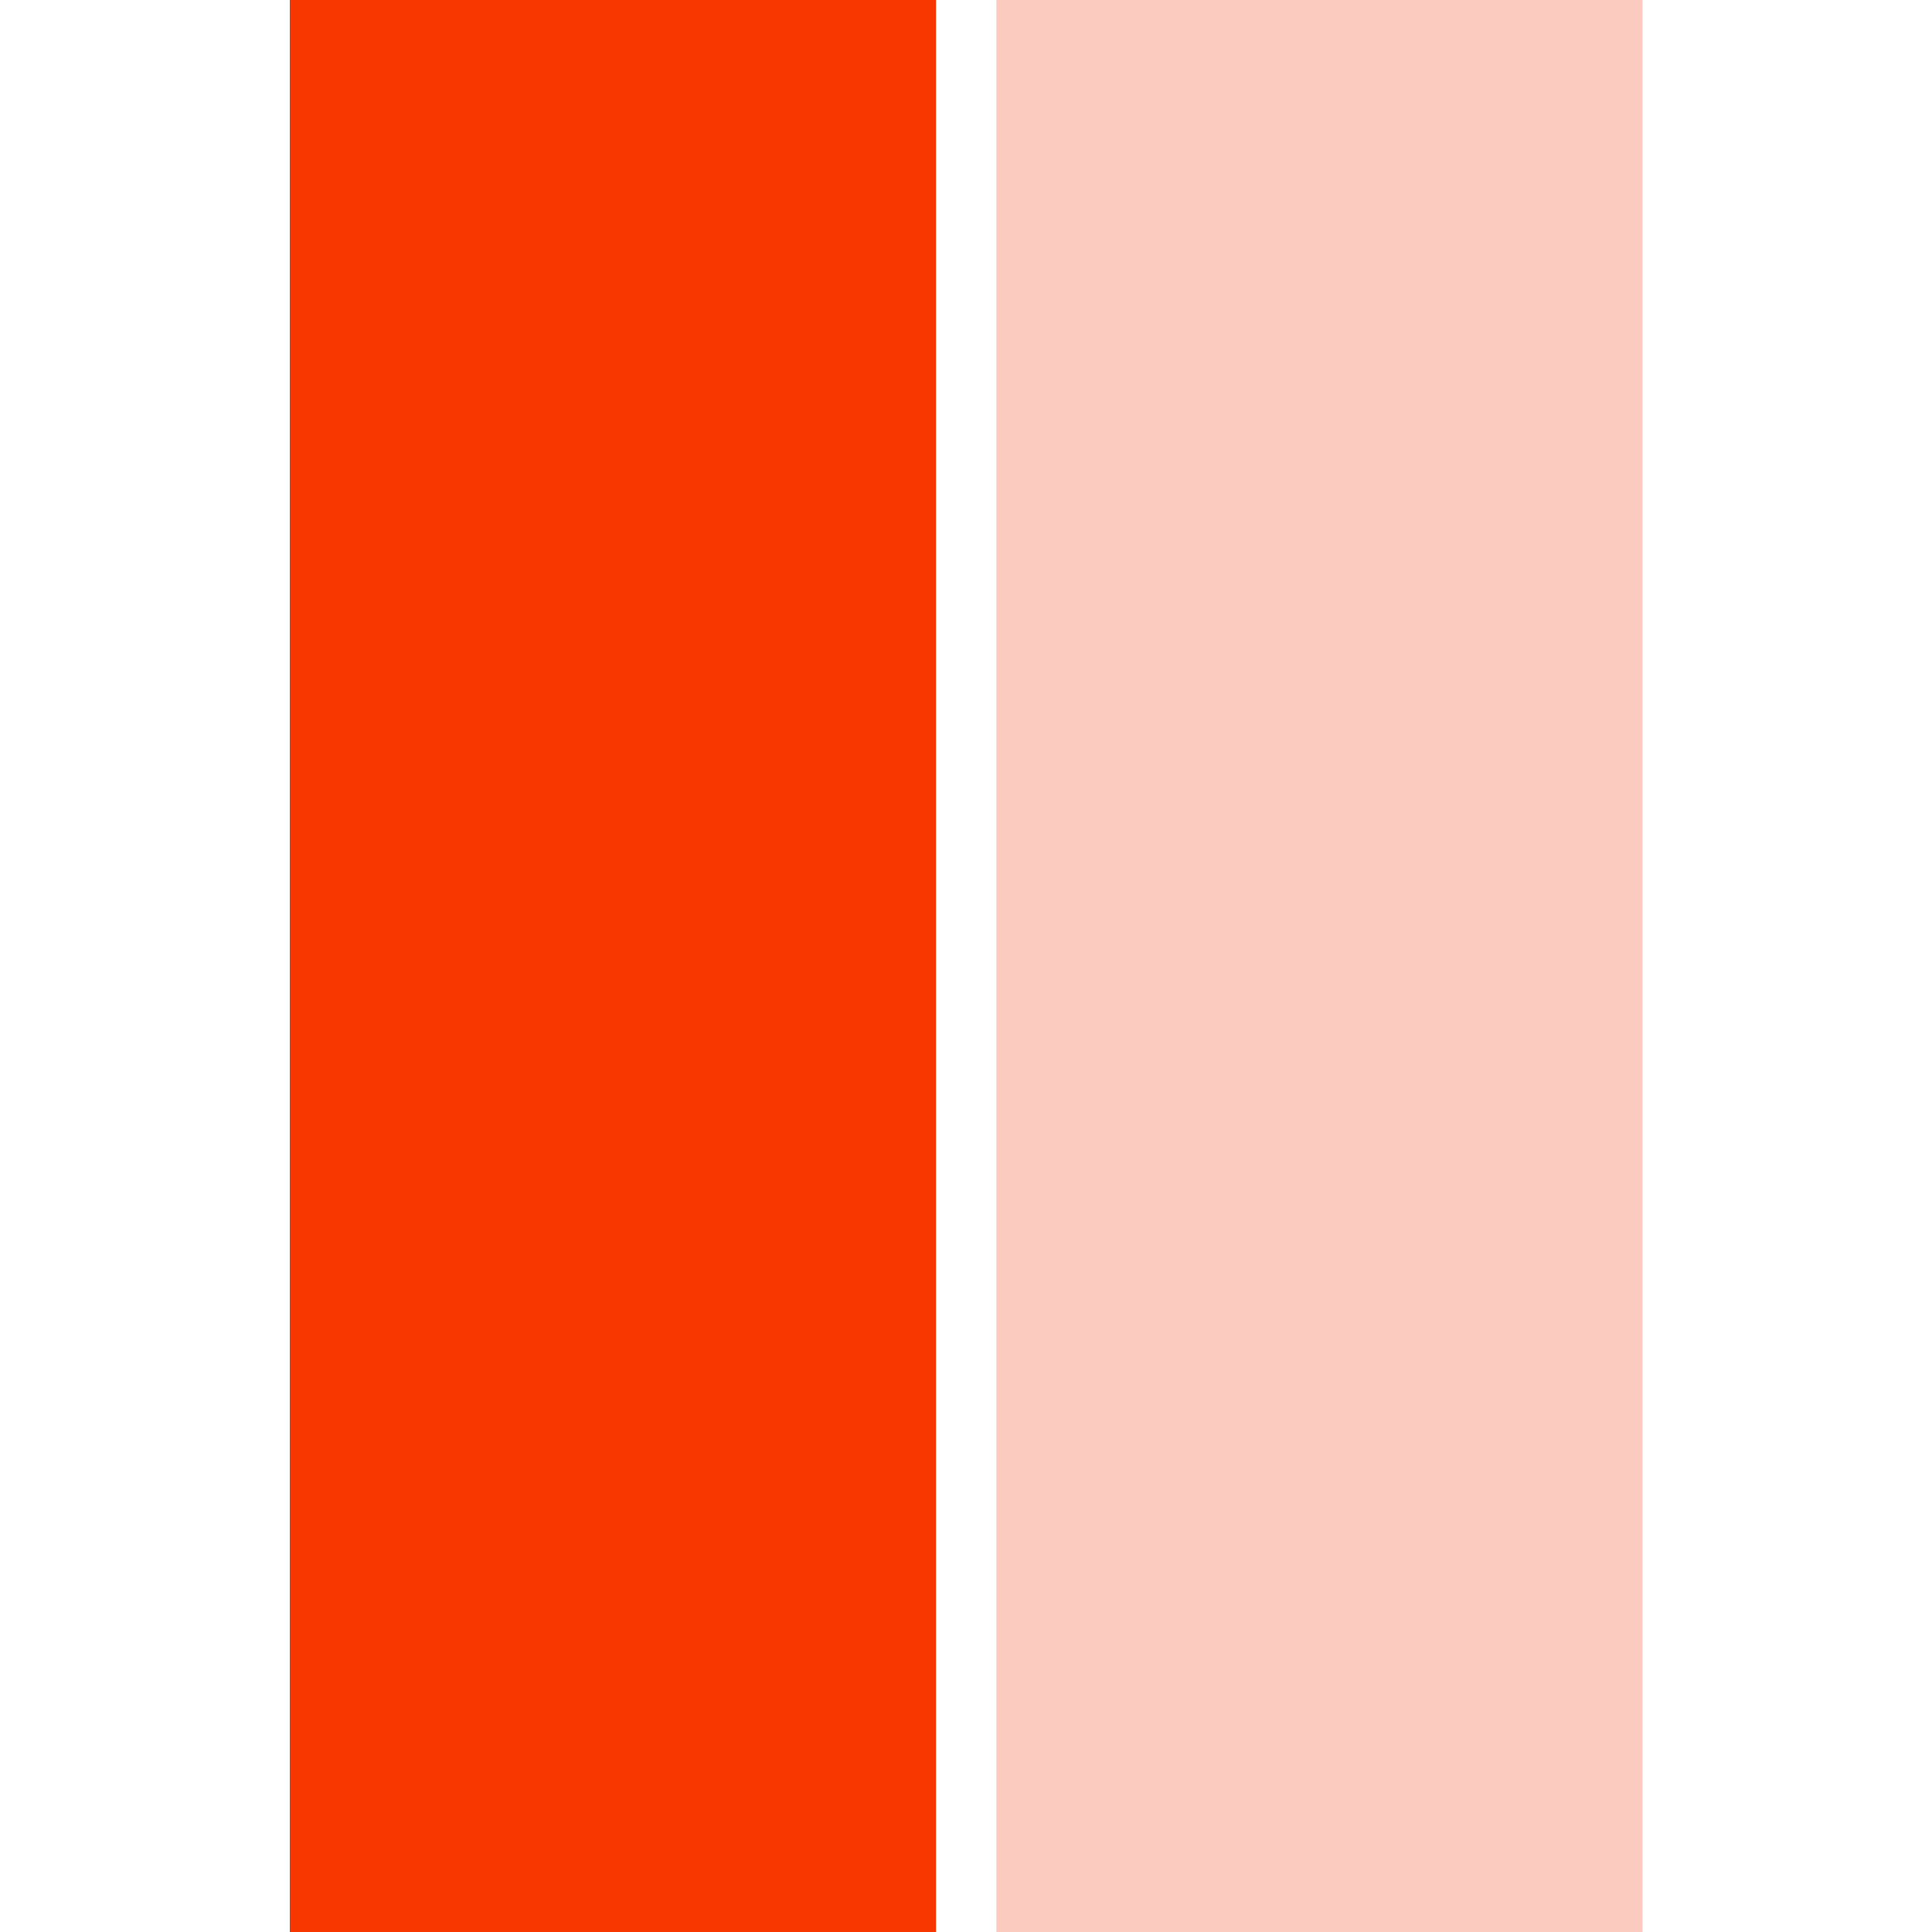
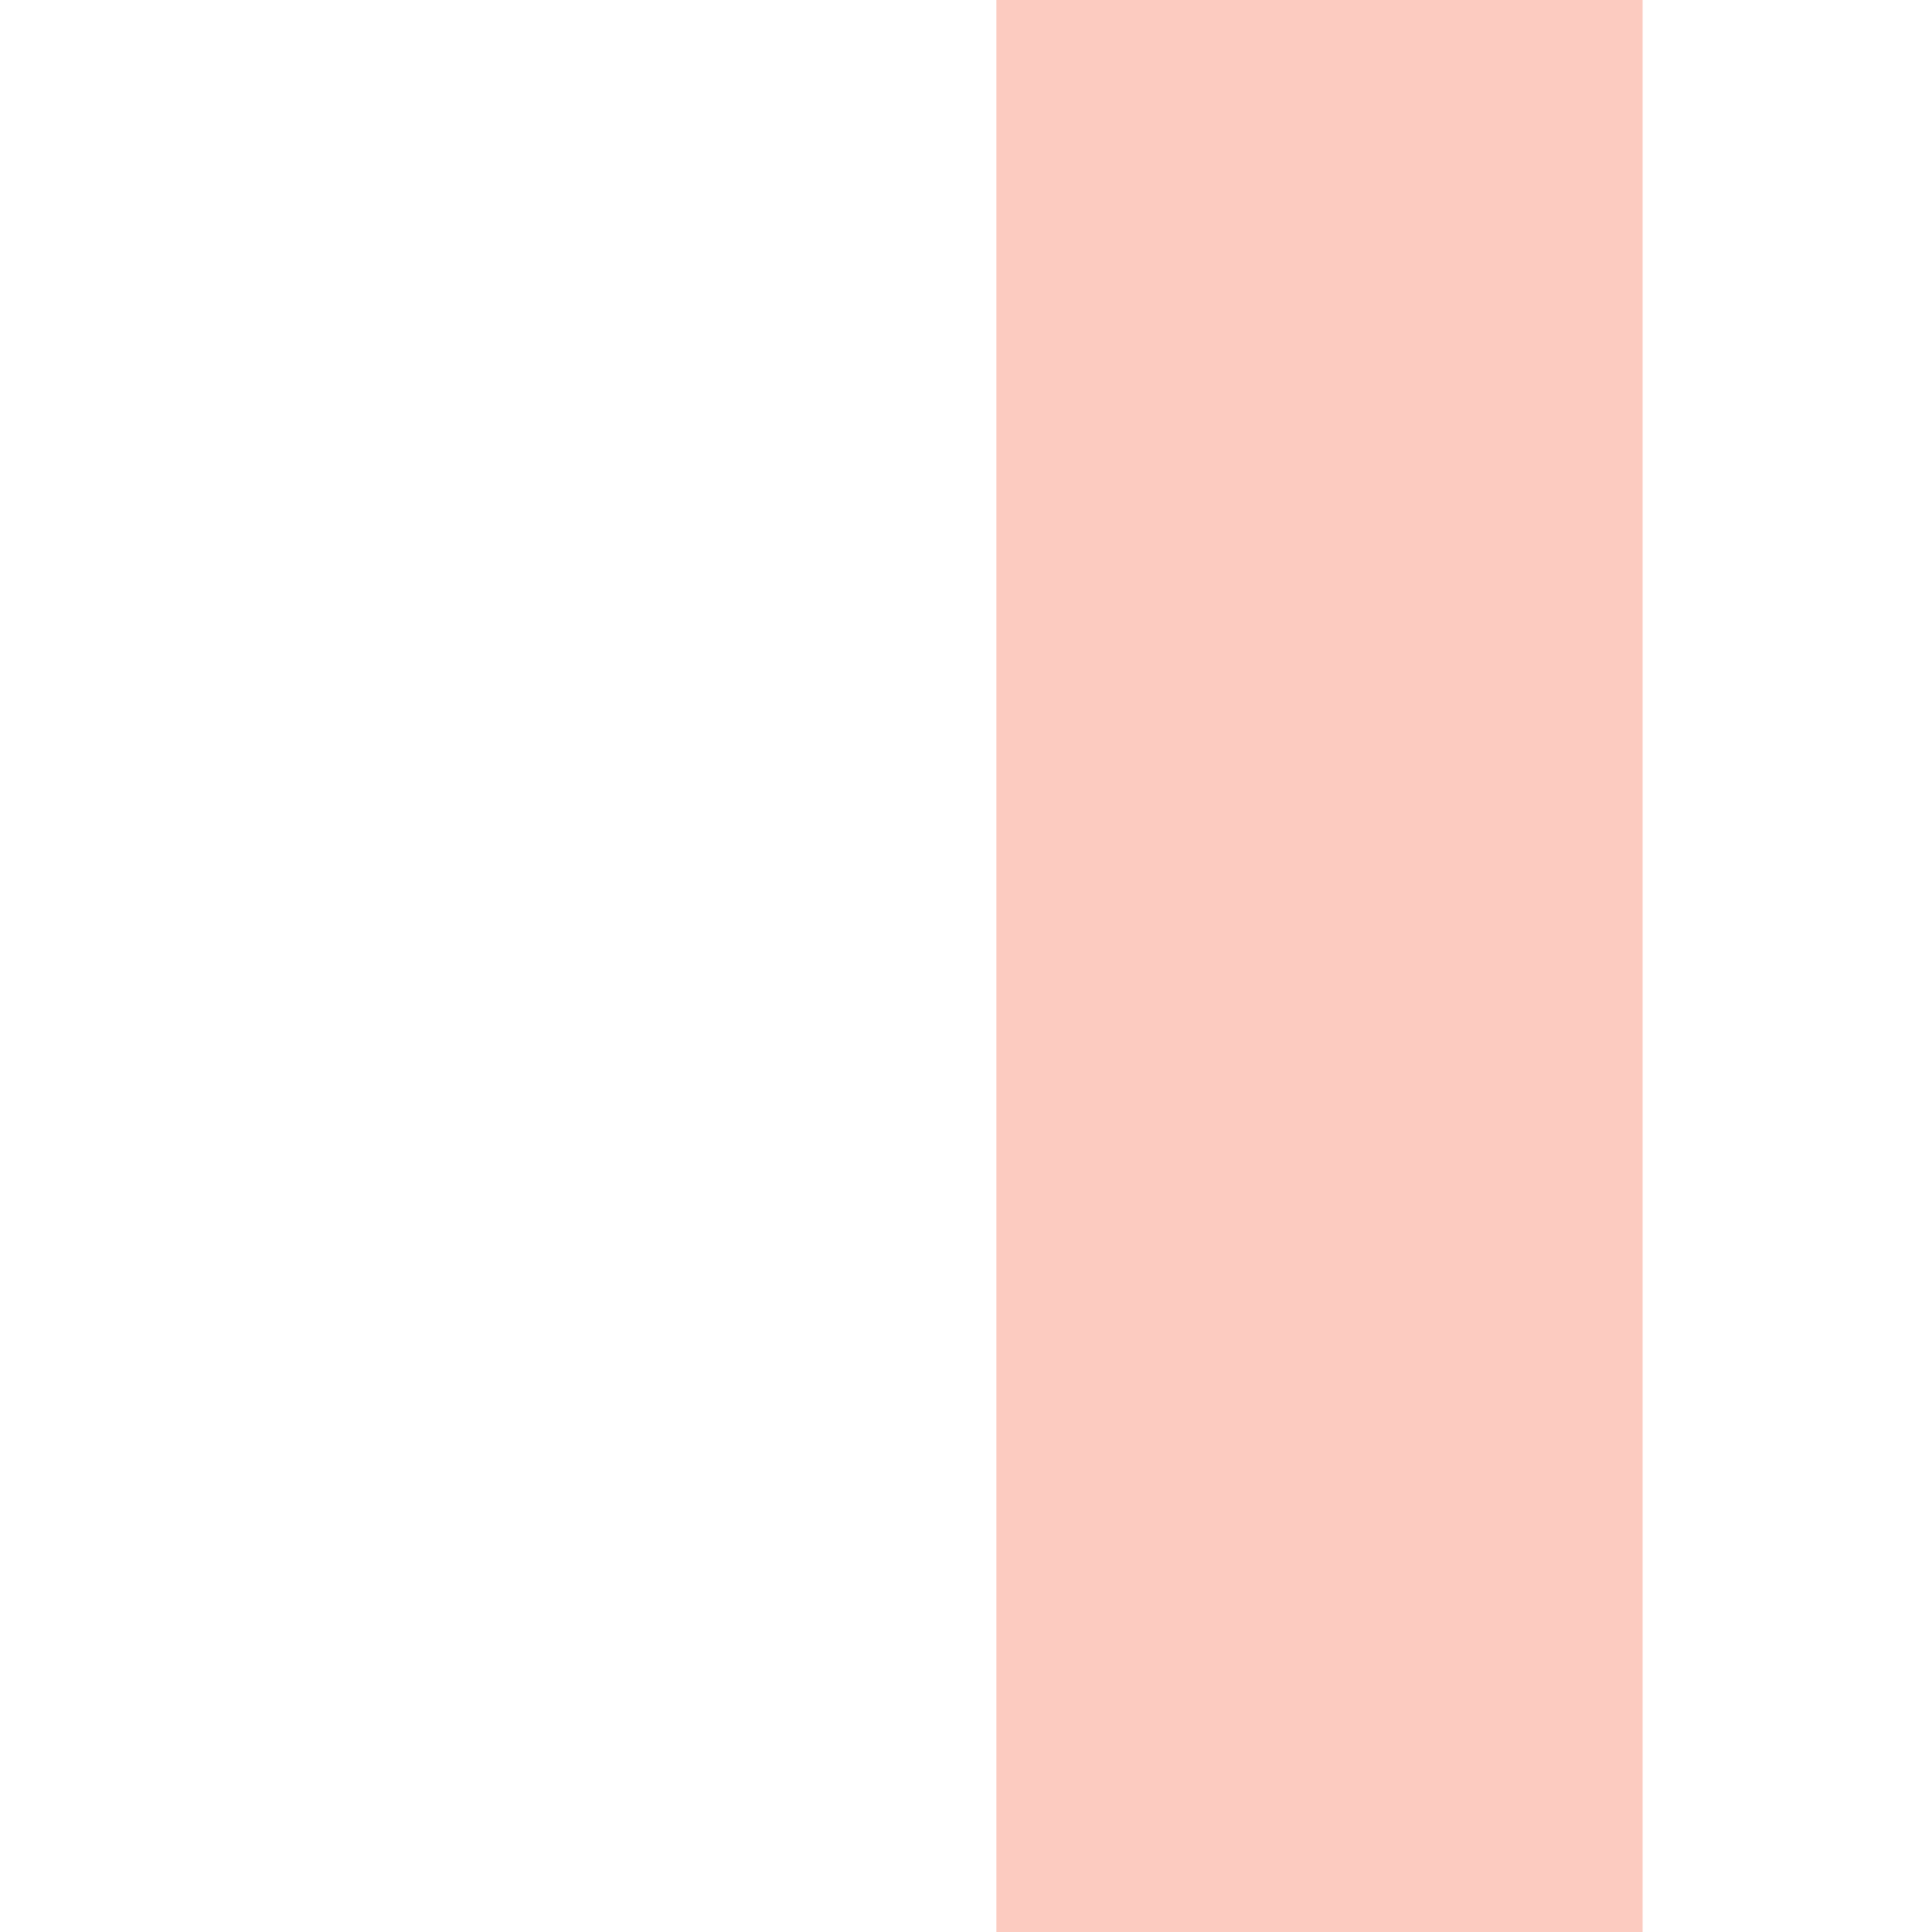
<svg xmlns="http://www.w3.org/2000/svg" id="Capa_1" data-name="Capa 1" viewBox="0 0 490 490">
  <defs>
    <style>.cls-1{fill:#f83600;}.cls-2{fill:#fccbc0;}</style>
  </defs>
  <title>banking-icon-7-orange</title>
-   <rect class="cls-1" x="73.5" width="163.9" height="490" />
  <rect class="cls-2" x="252.7" width="163.9" height="490" />
</svg>